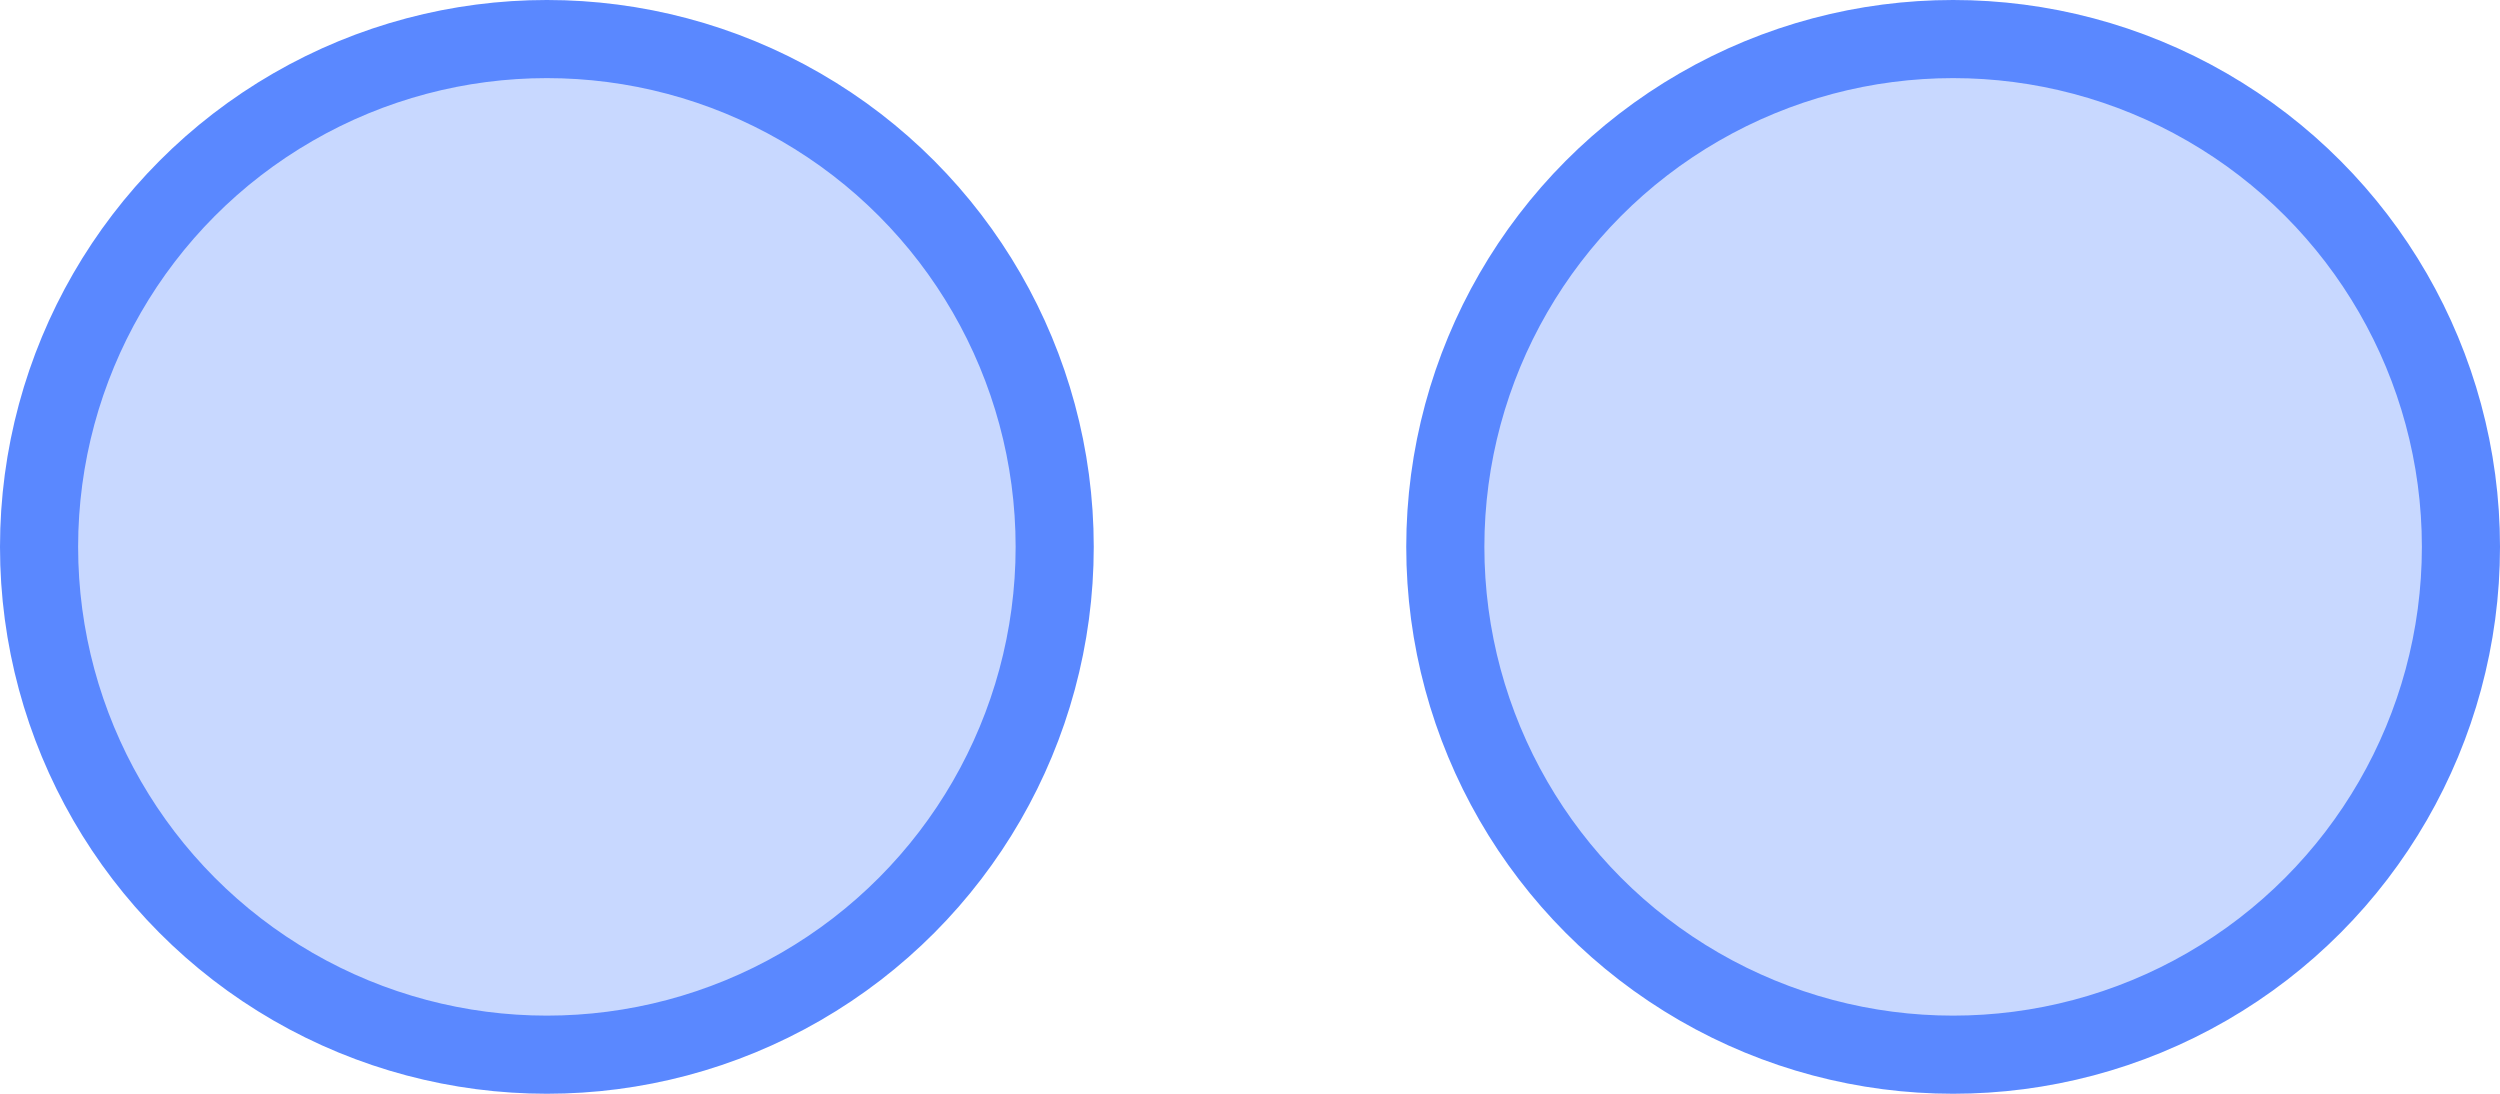
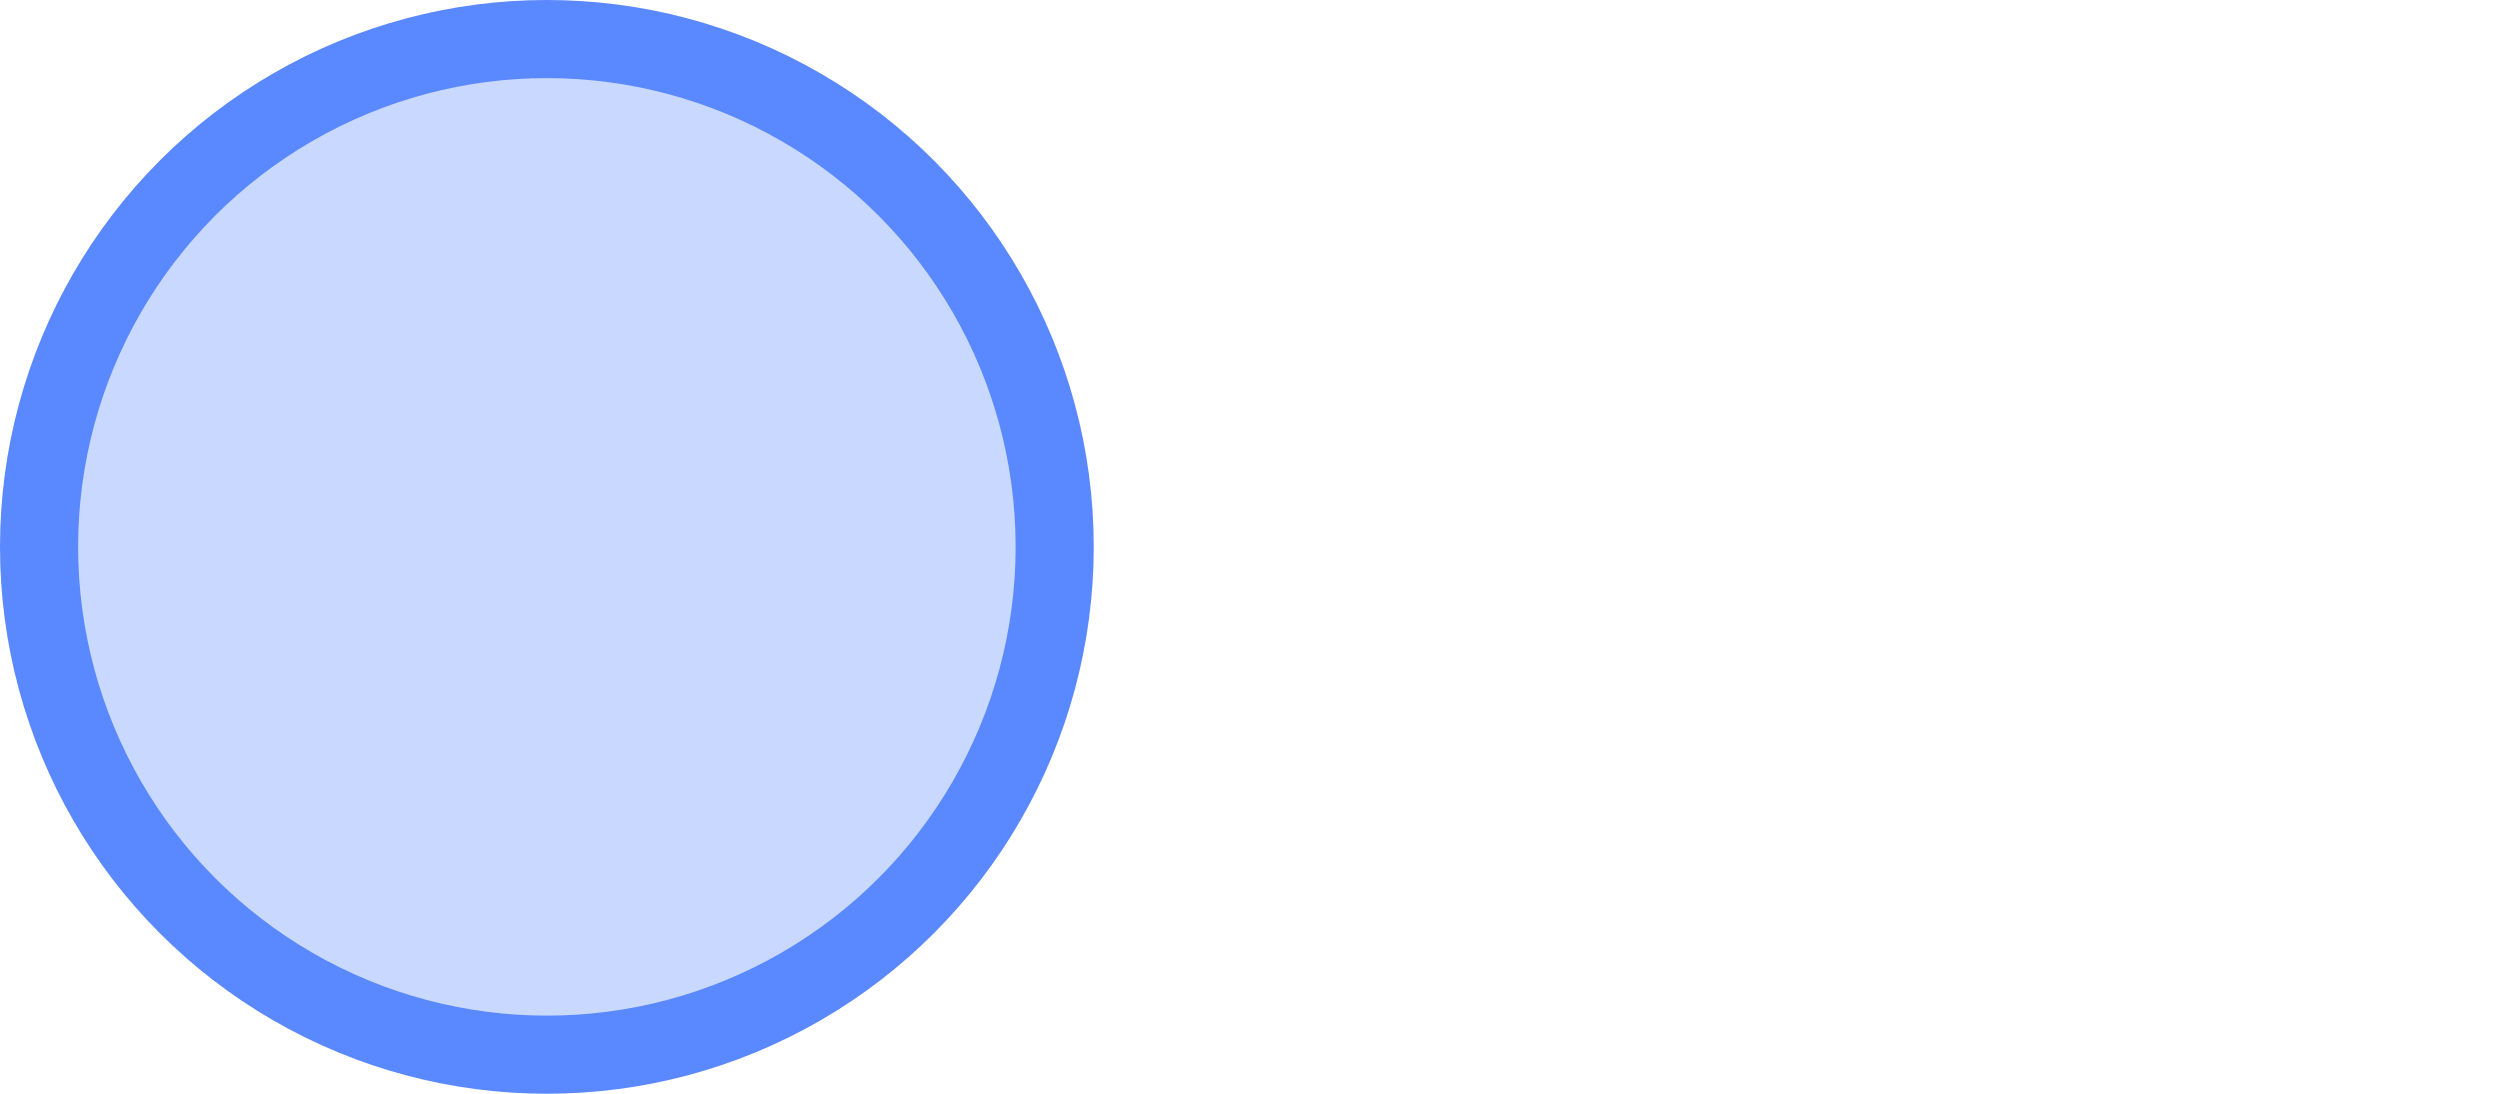
<svg xmlns="http://www.w3.org/2000/svg" width="16" height="7" viewBox="0 0 16 7" fill="none">
  <circle cx="3.5" cy="3.5" r="3.25" fill="#5A88FF" fill-opacity="0.33" stroke="#5A88FF" stroke-width="0.5" />
-   <circle cx="12.5" cy="3.5" r="3.25" fill="#5A88FF" fill-opacity="0.33" stroke="#5A88FF" stroke-width="0.5" />
</svg>